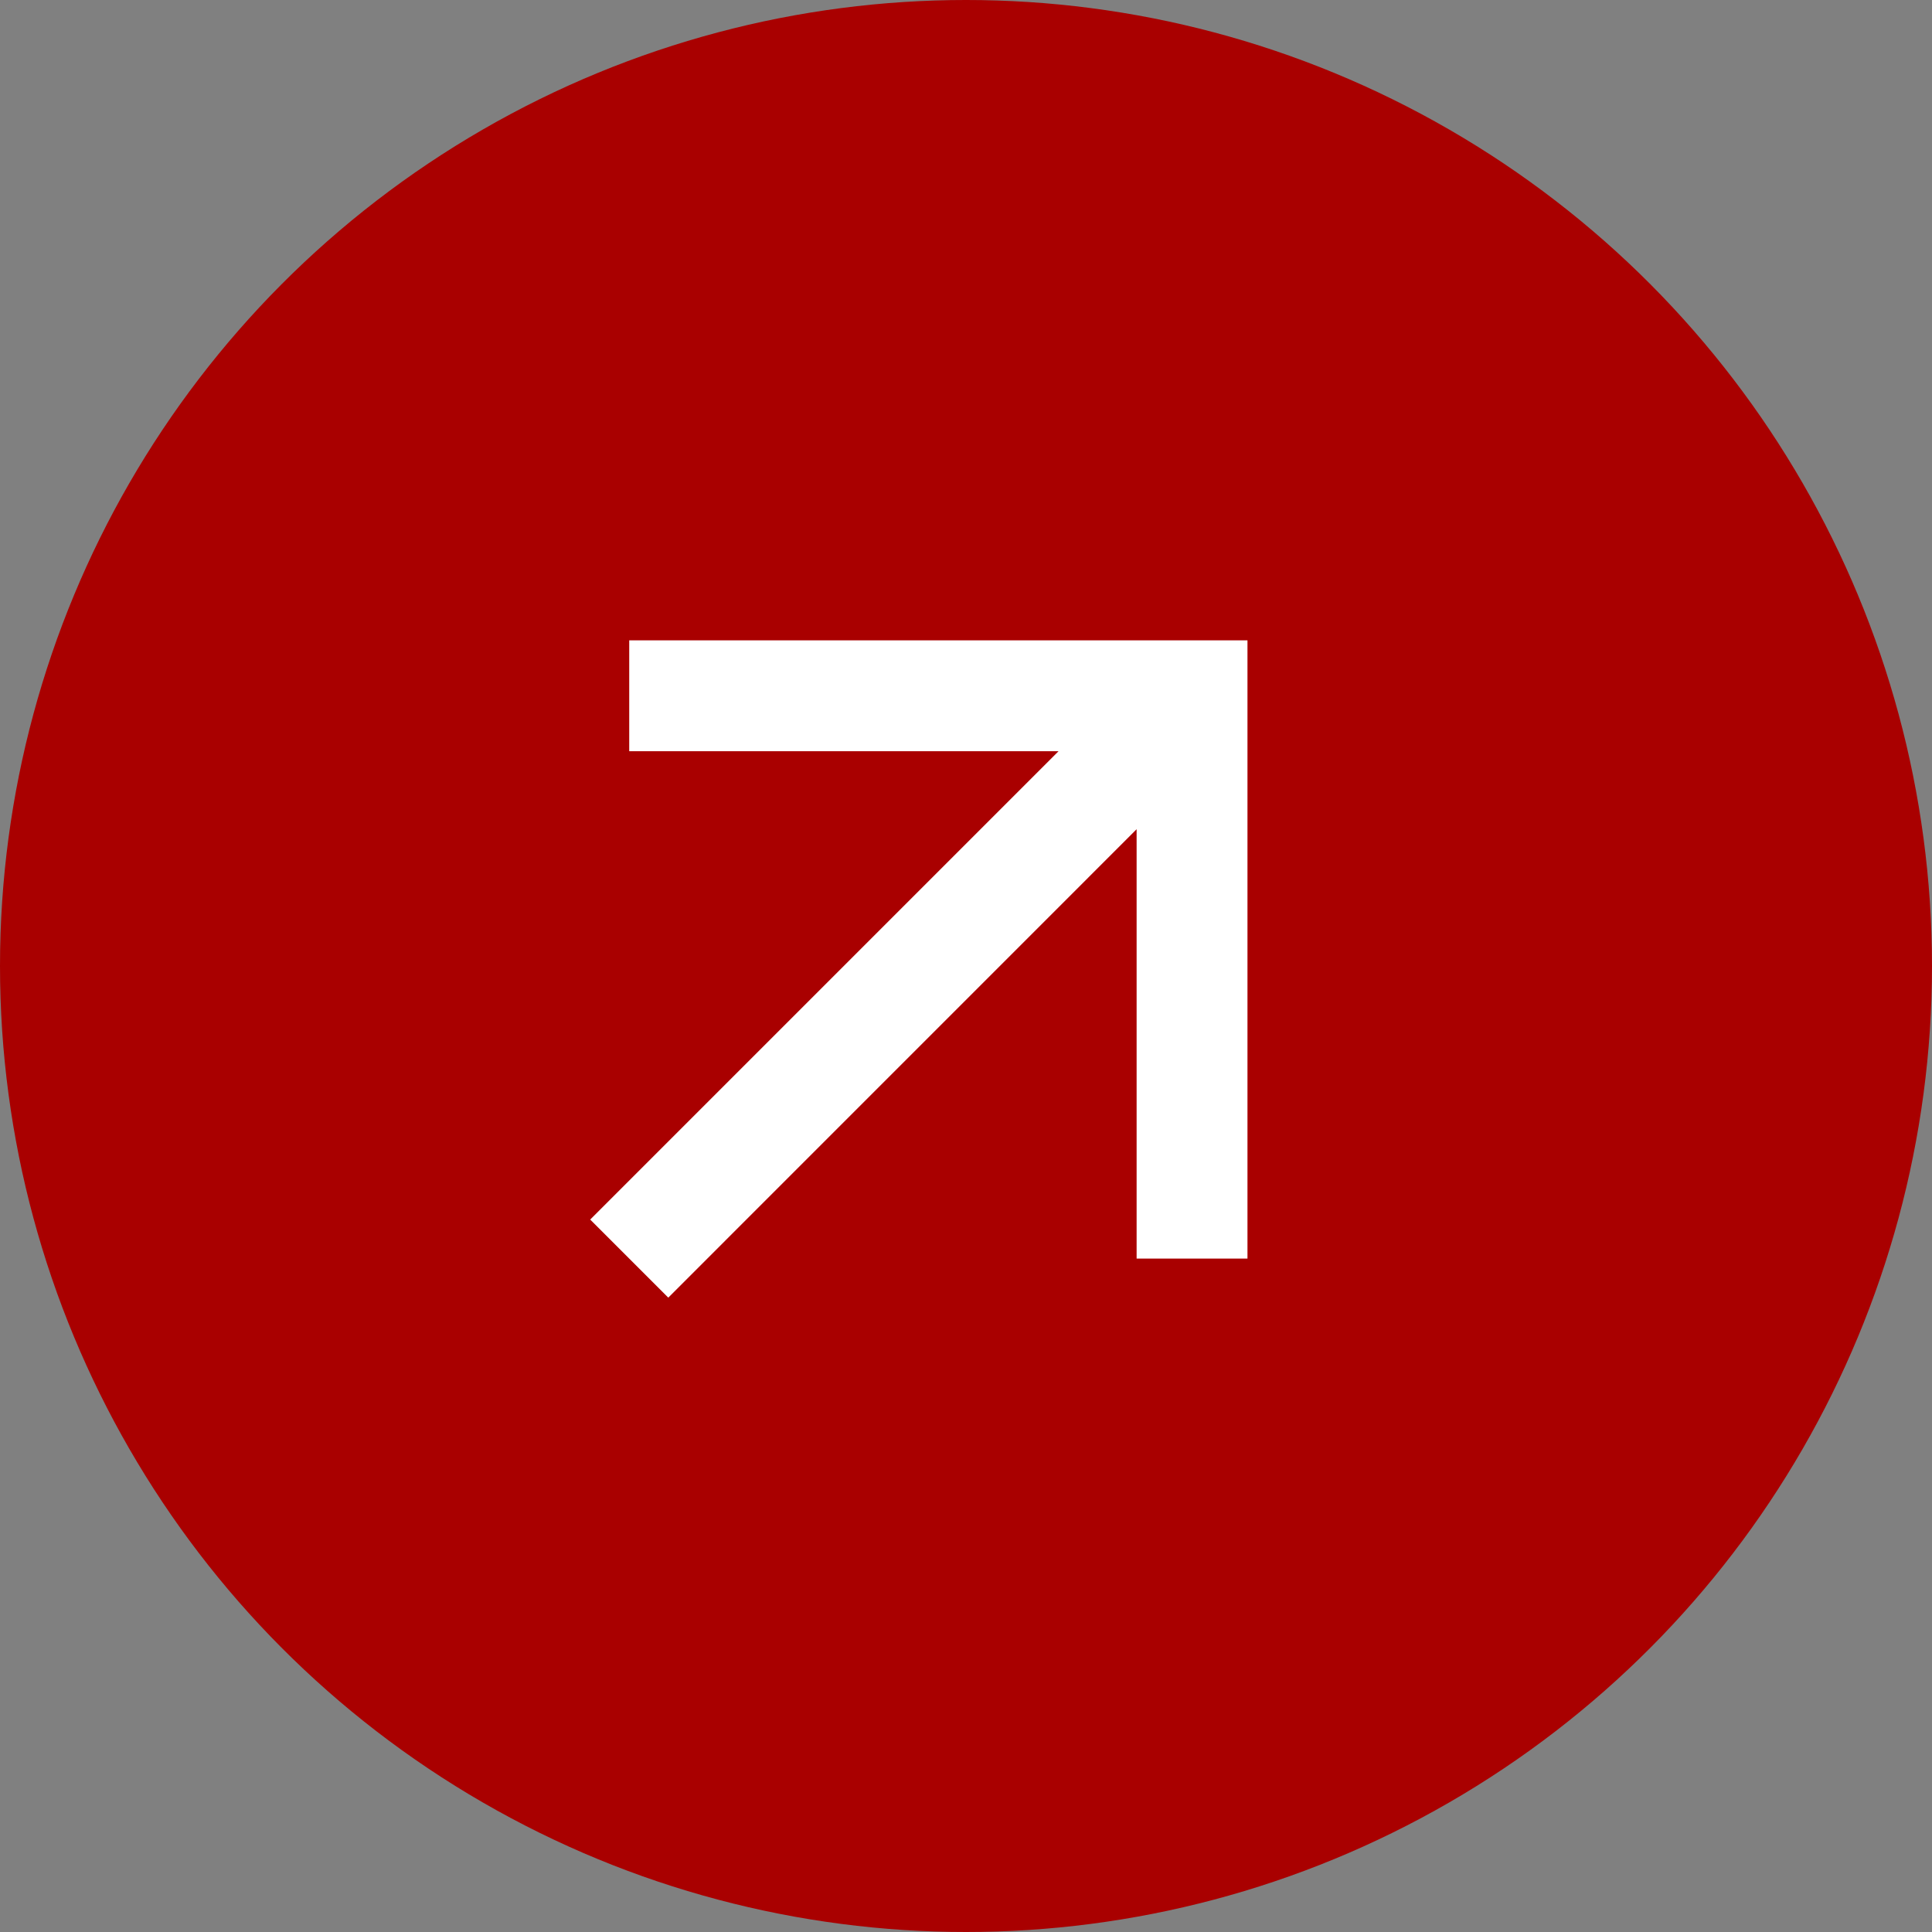
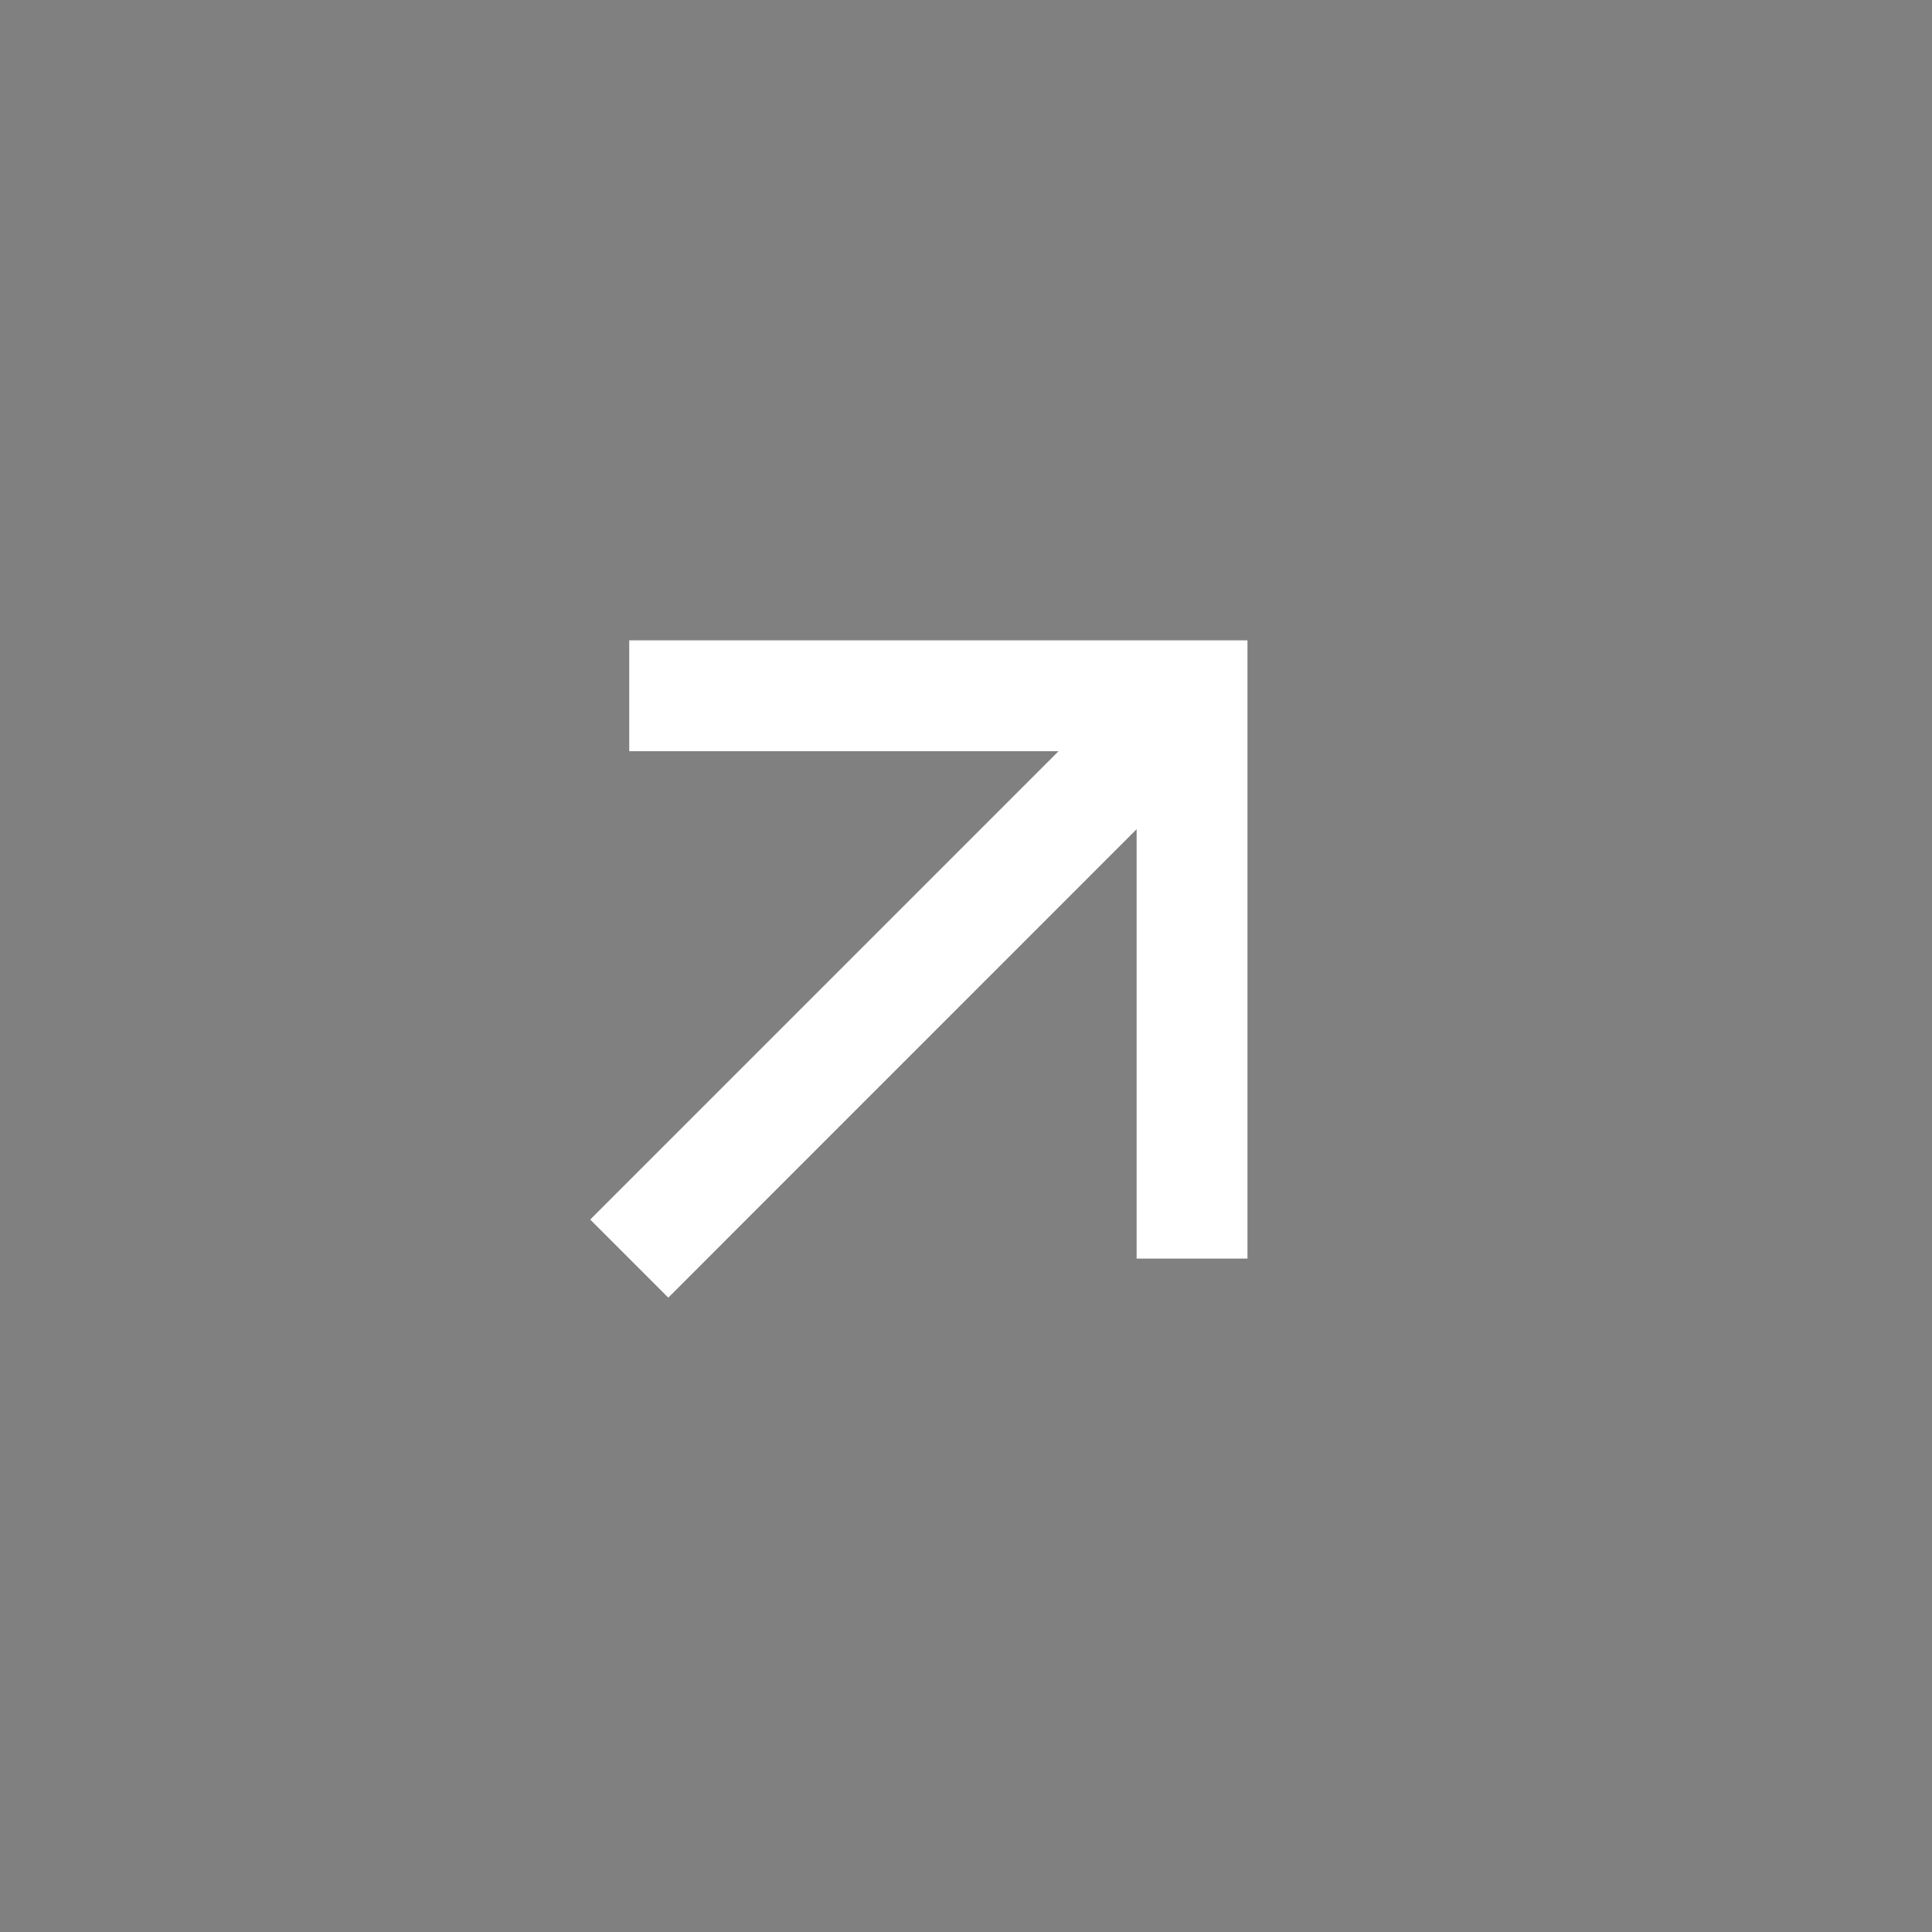
<svg xmlns="http://www.w3.org/2000/svg" width="29" height="29" viewBox="0 0 29 29" fill="none">
  <rect x="0" y="0" width="29" height="29" fill="#808080" stroke="none" />
-   <circle cx="14.5" cy="14.5" r="14.5" fill="#A90000" />
  <path d="M10.031 19.478L8.859 18.306L15.889 11.276H9.445V9.612H18.725V18.892H17.061V12.447L10.031 19.478Z" fill="white" />
</svg>